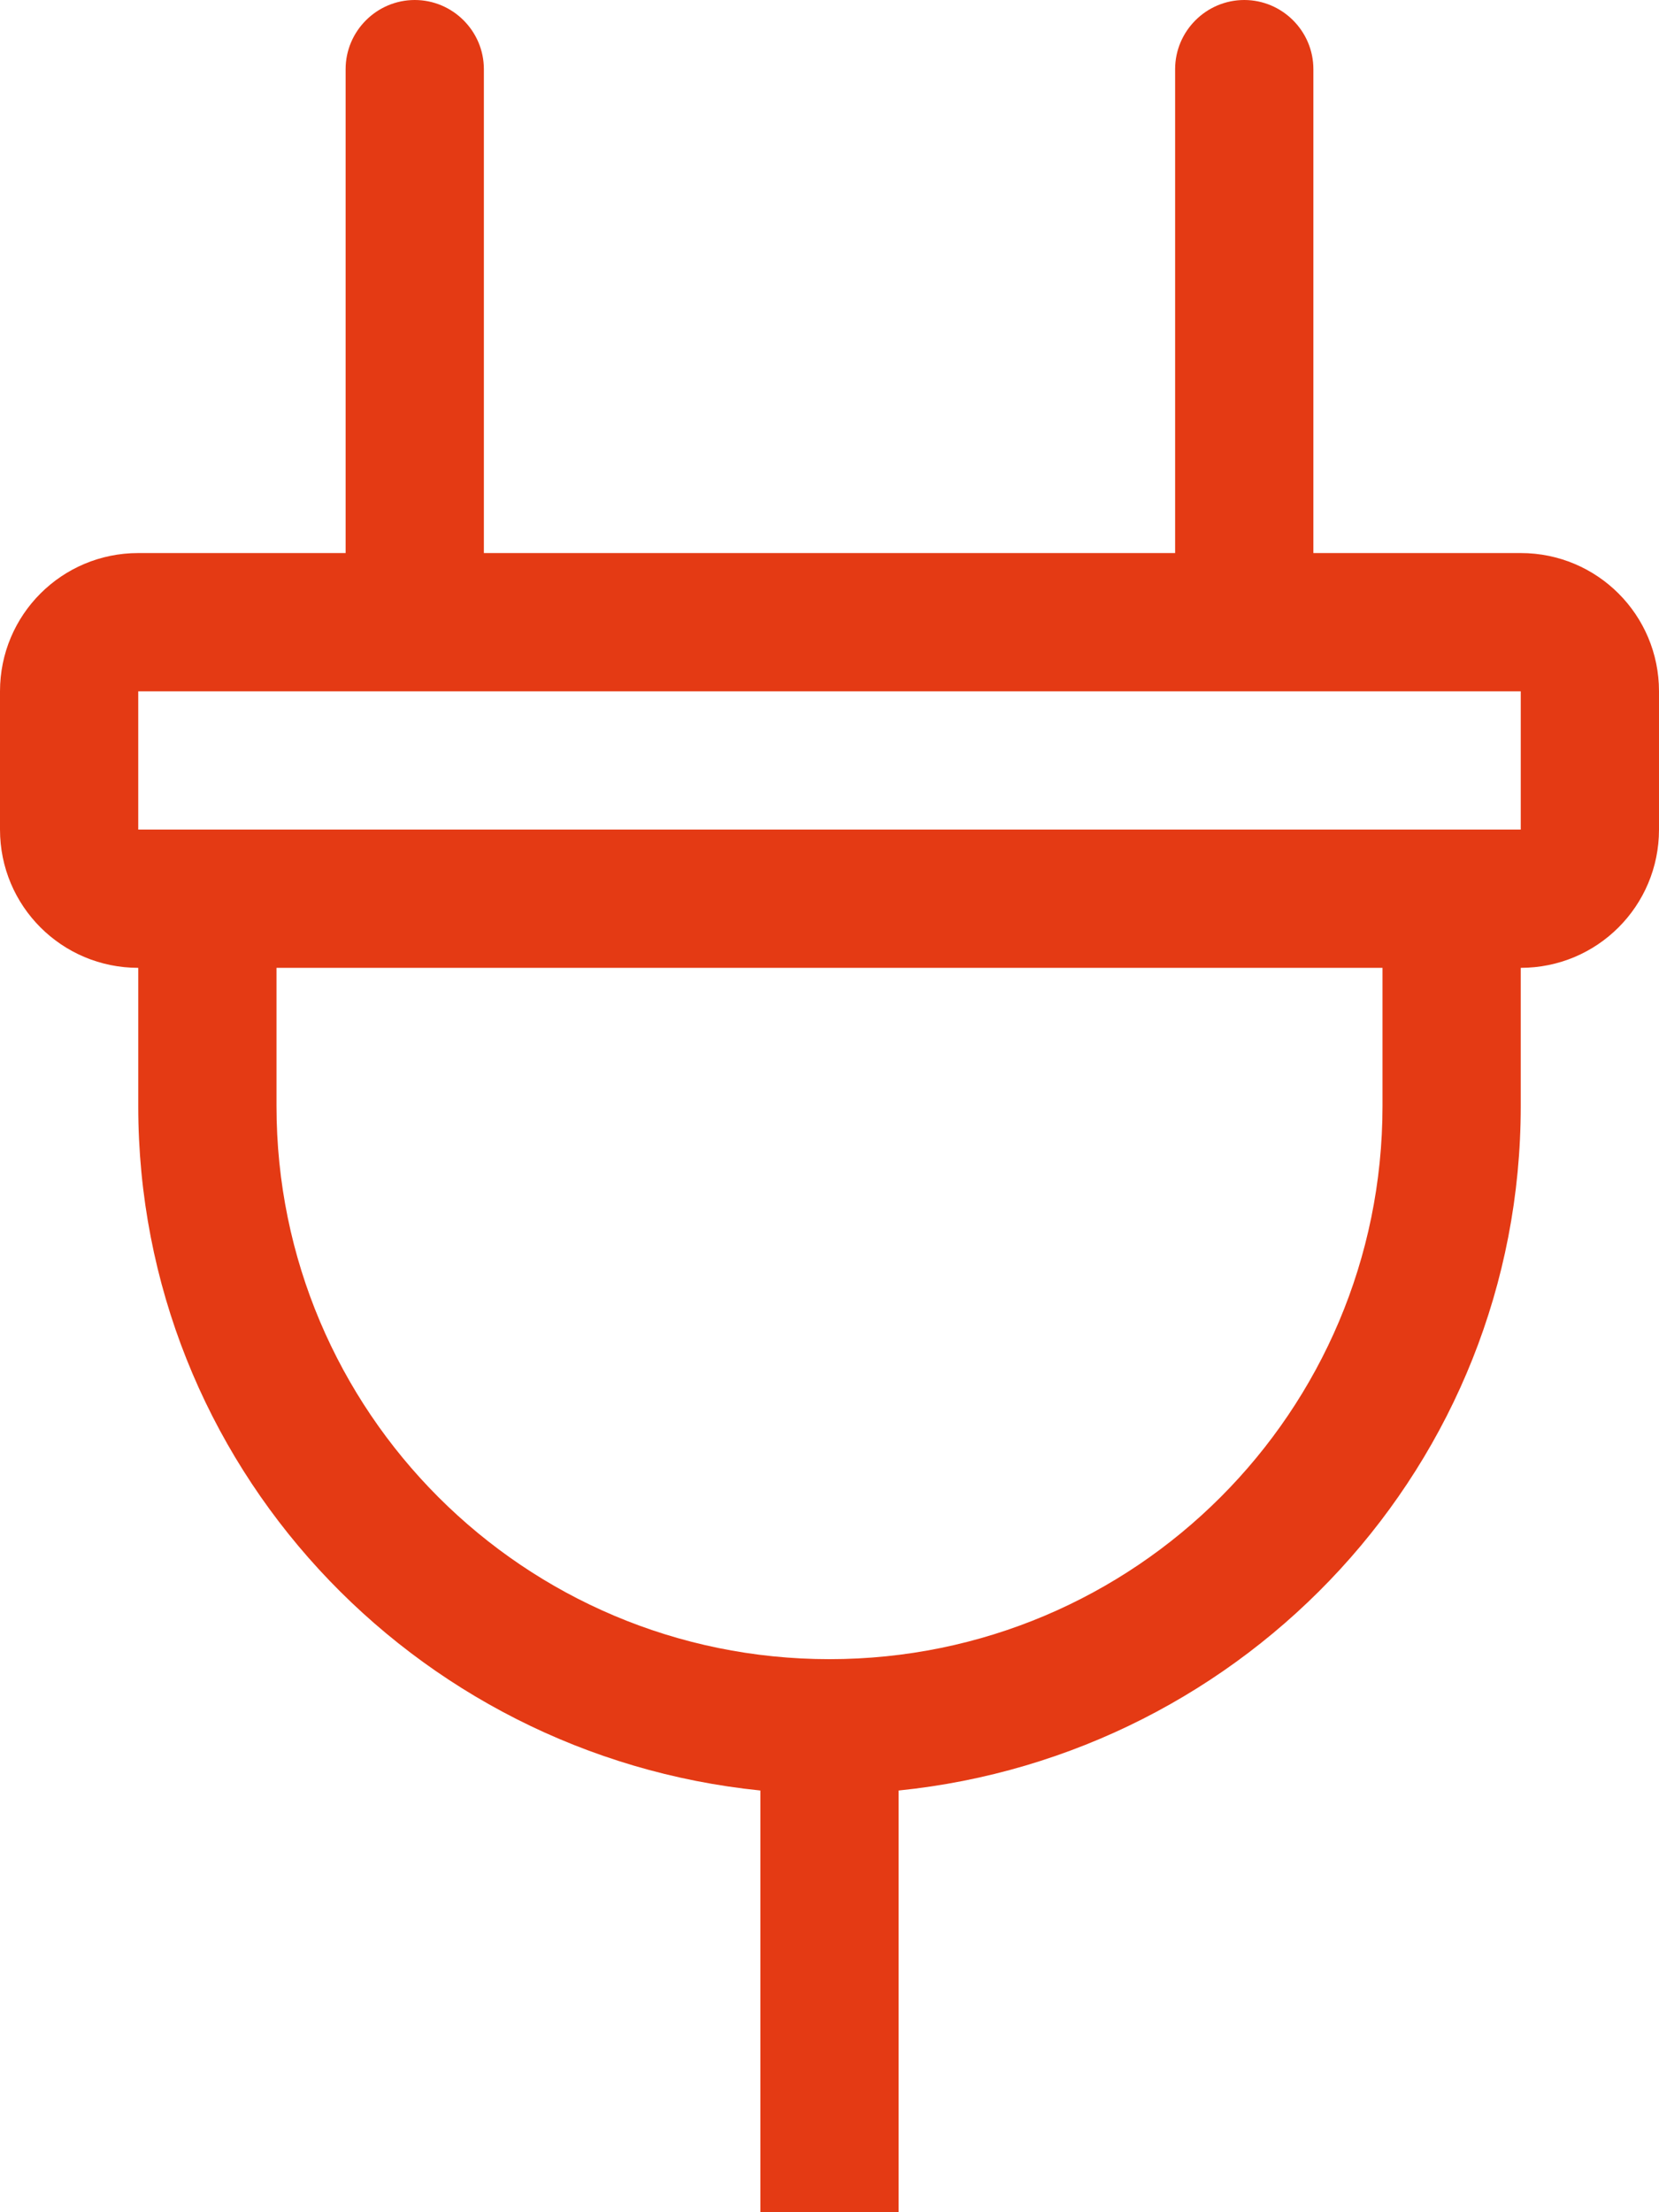
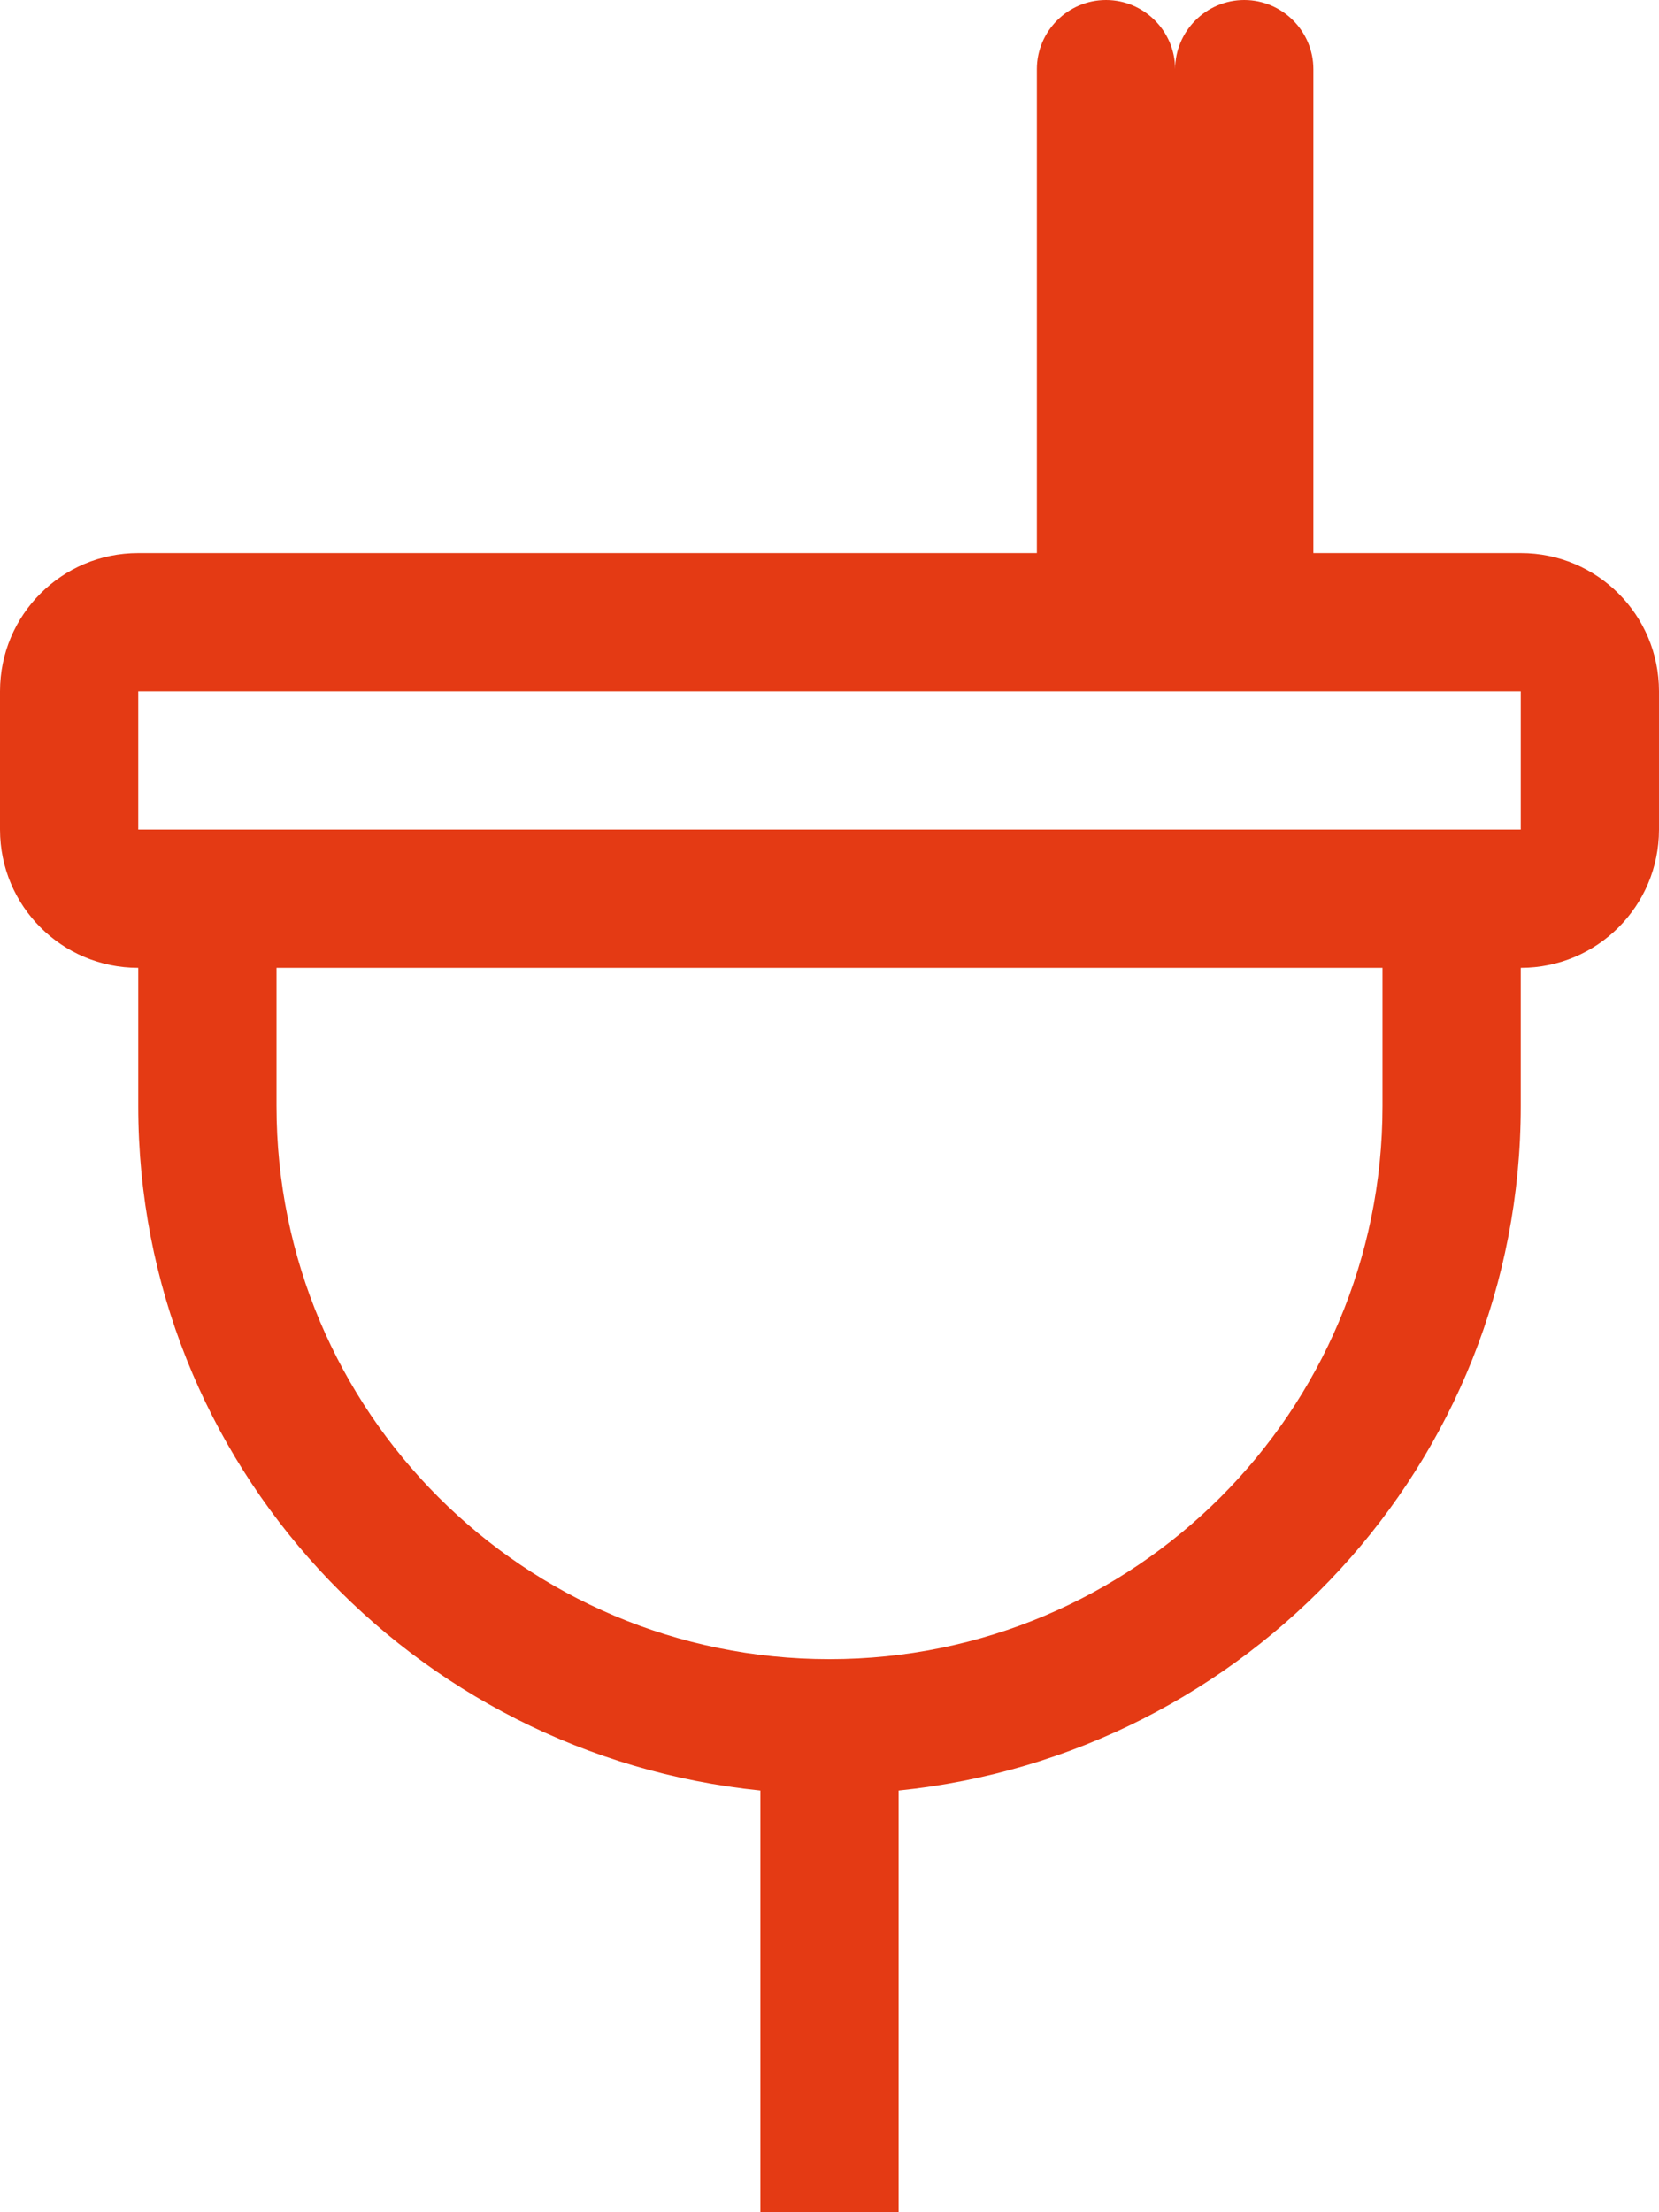
<svg xmlns="http://www.w3.org/2000/svg" version="1.1" id="Layer_1" x="0px" y="0px" viewBox="0 0 384 512" style="enable-background:new 0 0 384 512;" xml:space="preserve">
  <style type="text/css">
	.st0{fill:#E43A14;}
</style>
-   <path class="st0" d="M352,128h-48V16c0-8.8-7.2-16-16-16s-16,7.2-16,16v112H112V16c0-8.8-7.2-16-16-16c-8.8,0-16,7.2-16,16v112H32  c-17.7,0-32,14.3-32,32v32c0,17.7,14.3,32,32,32v32c0,82.8,63.4,150.2,144,158.4V512h32v-97.6c80.6-8.2,144-75.6,144-158.4v-32  c17.7,0,32-14.3,32-32v-32C384,142.3,369.7,128,352,128z M320,256c0,70.7-57.3,128-128,128S64,326.7,64,256v-32h256V256z M352,192  H32v-32h320V192z" />
+   <path class="st0" d="M352,128h-48V16c0-8.8-7.2-16-16-16s-16,7.2-16,16v112V16c0-8.8-7.2-16-16-16c-8.8,0-16,7.2-16,16v112H32  c-17.7,0-32,14.3-32,32v32c0,17.7,14.3,32,32,32v32c0,82.8,63.4,150.2,144,158.4V512h32v-97.6c80.6-8.2,144-75.6,144-158.4v-32  c17.7,0,32-14.3,32-32v-32C384,142.3,369.7,128,352,128z M320,256c0,70.7-57.3,128-128,128S64,326.7,64,256v-32h256V256z M352,192  H32v-32h320V192z" />
</svg>